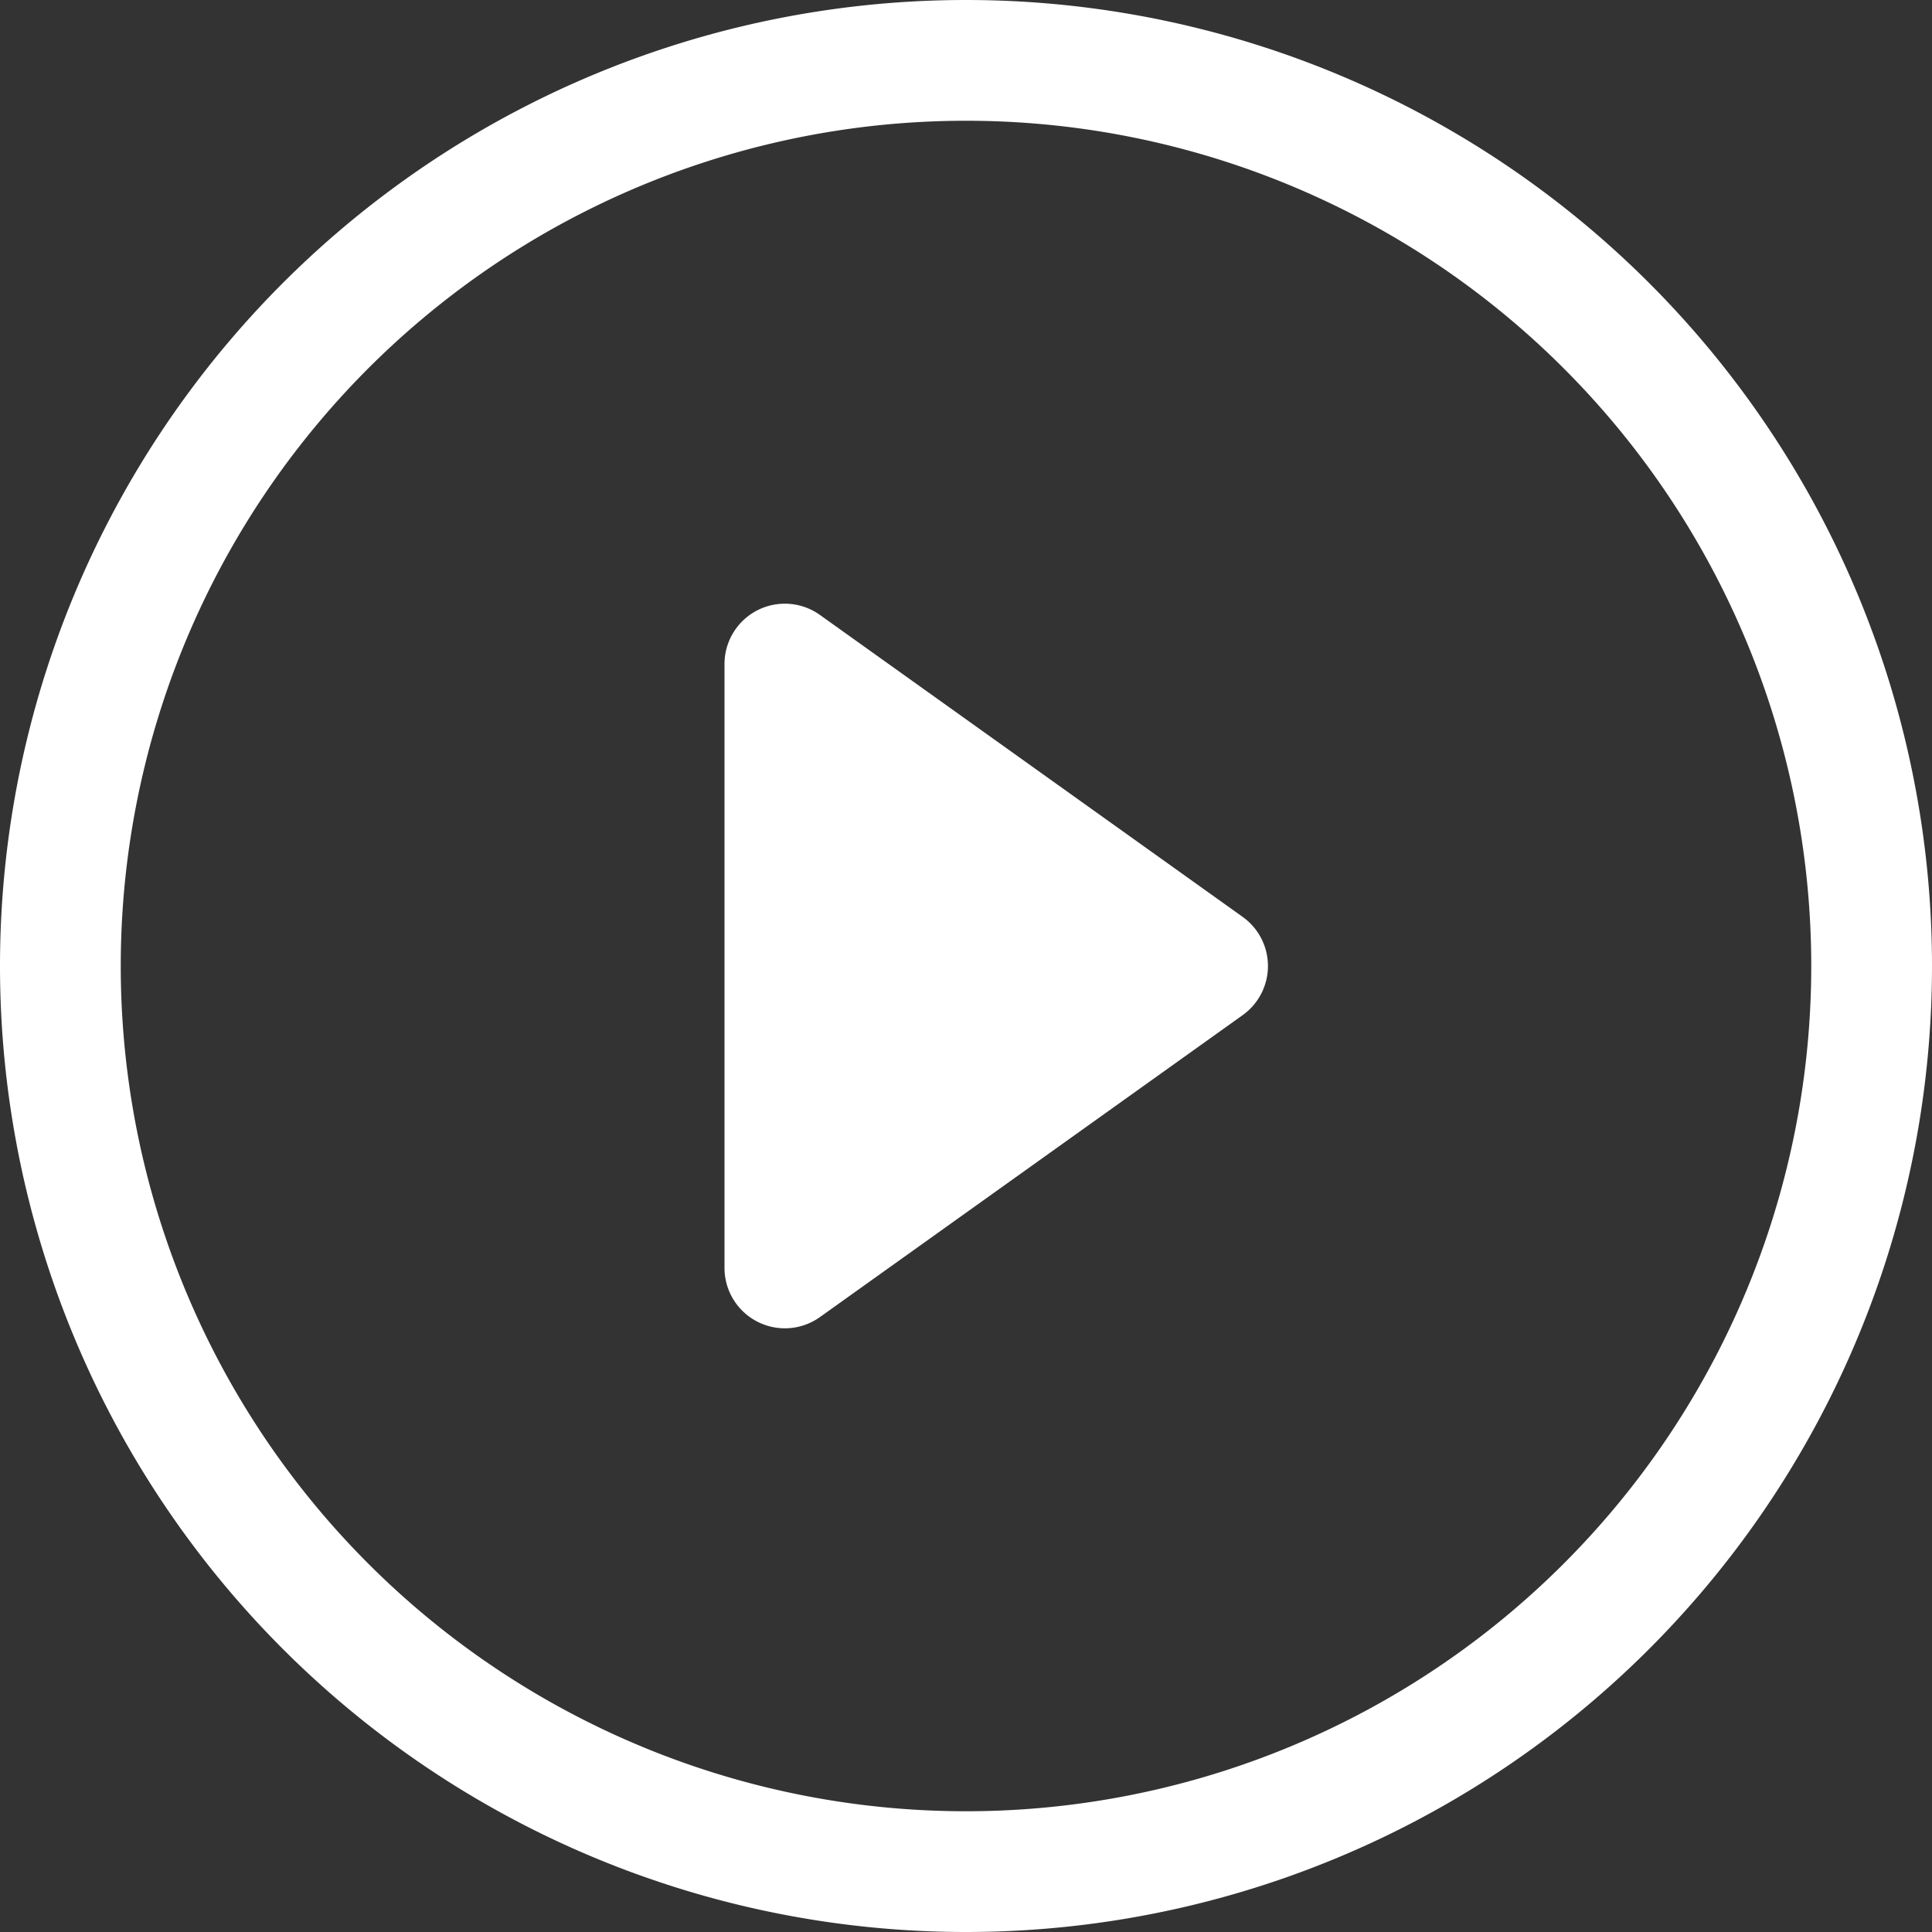
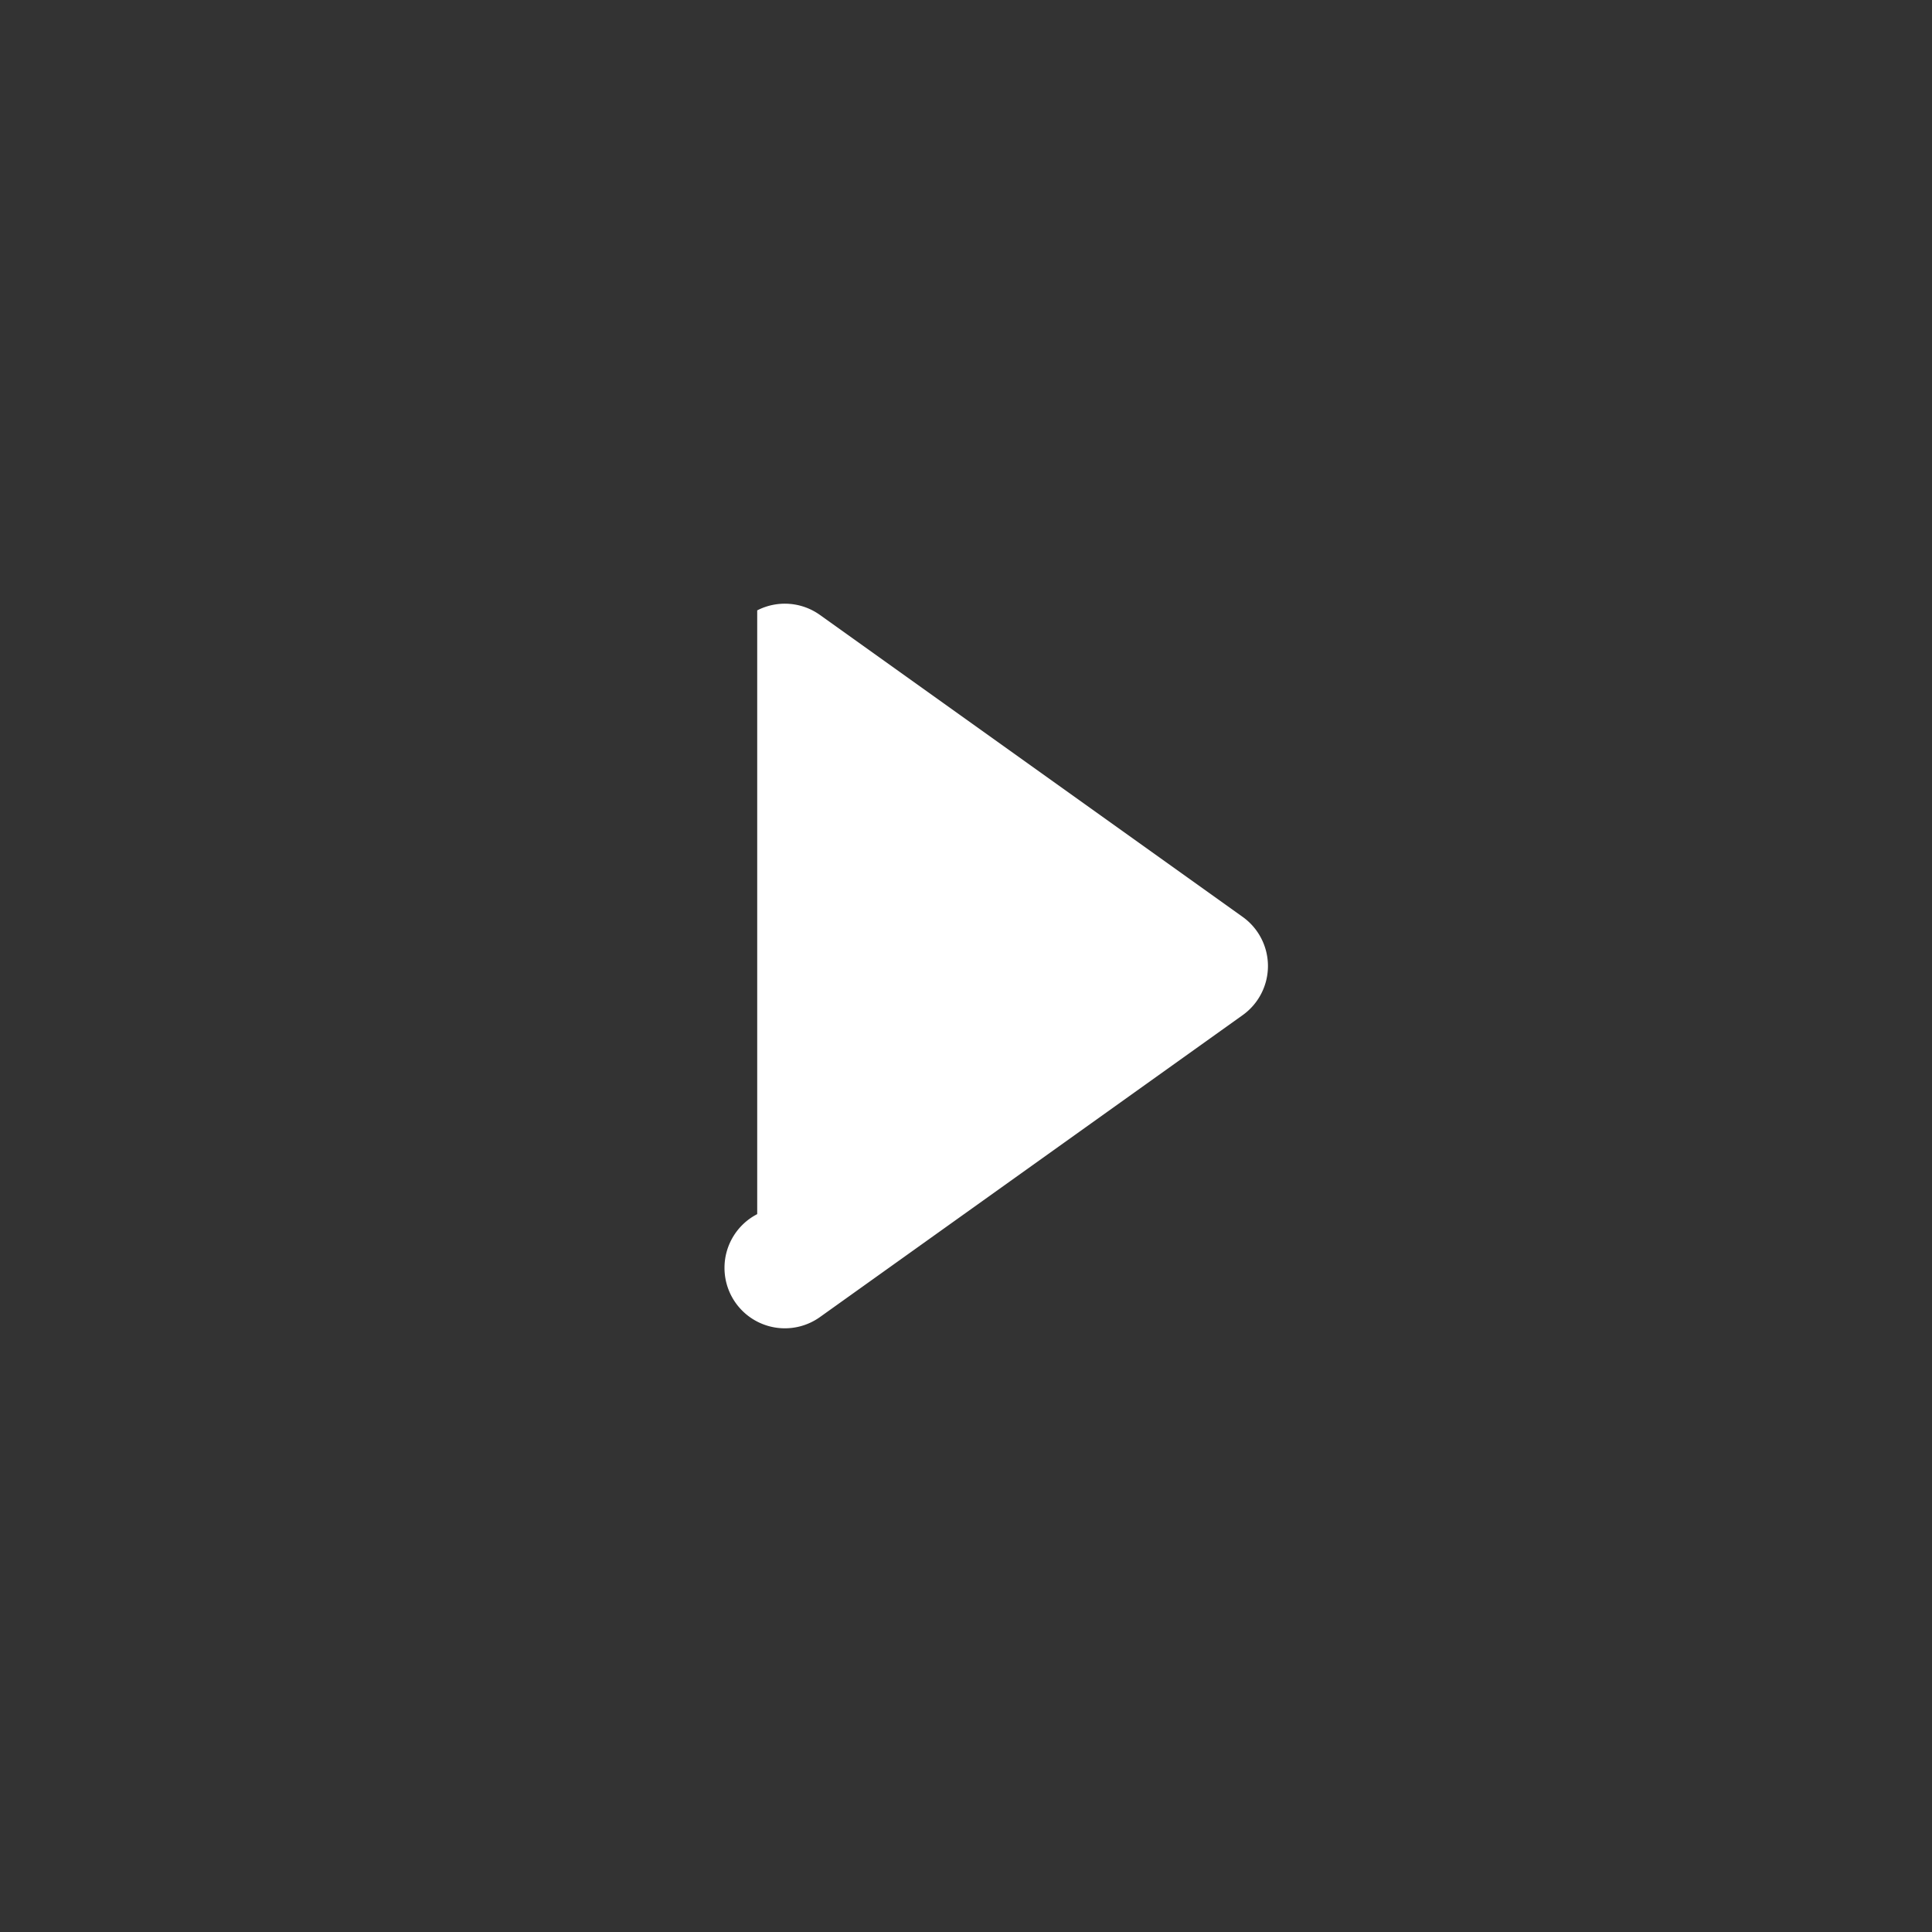
<svg xmlns="http://www.w3.org/2000/svg" width="88" height="88" viewBox="0 0 88 88" fill="none">
  <rect x="0" y="0" width="88" height="88" fill="#333333" stroke="none" />
-   <path d="M44 82.5a38.5 38.5 0 1 1 0-77 38.5 38.5 0 0 1 0 77zm0 5.5a44 44 0 1 0 0-88 44 44 0 0 0 0 88z" fill="#fff" />
-   <path d="M34.49 27.802a2.75 2.75 0 0 1 2.86.21l19.25 13.75a2.749 2.749 0 0 1 0 4.477l-19.25 13.75A2.75 2.75 0 0 1 33 57.75v-27.5a2.75 2.75 0 0 1 1.49-2.448z" fill="#fff" />
+   <path d="M34.49 27.802a2.75 2.75 0 0 1 2.86.21l19.25 13.75a2.749 2.749 0 0 1 0 4.477l-19.25 13.75A2.75 2.75 0 0 1 33 57.75a2.75 2.75 0 0 1 1.49-2.448z" fill="#fff" />
</svg>